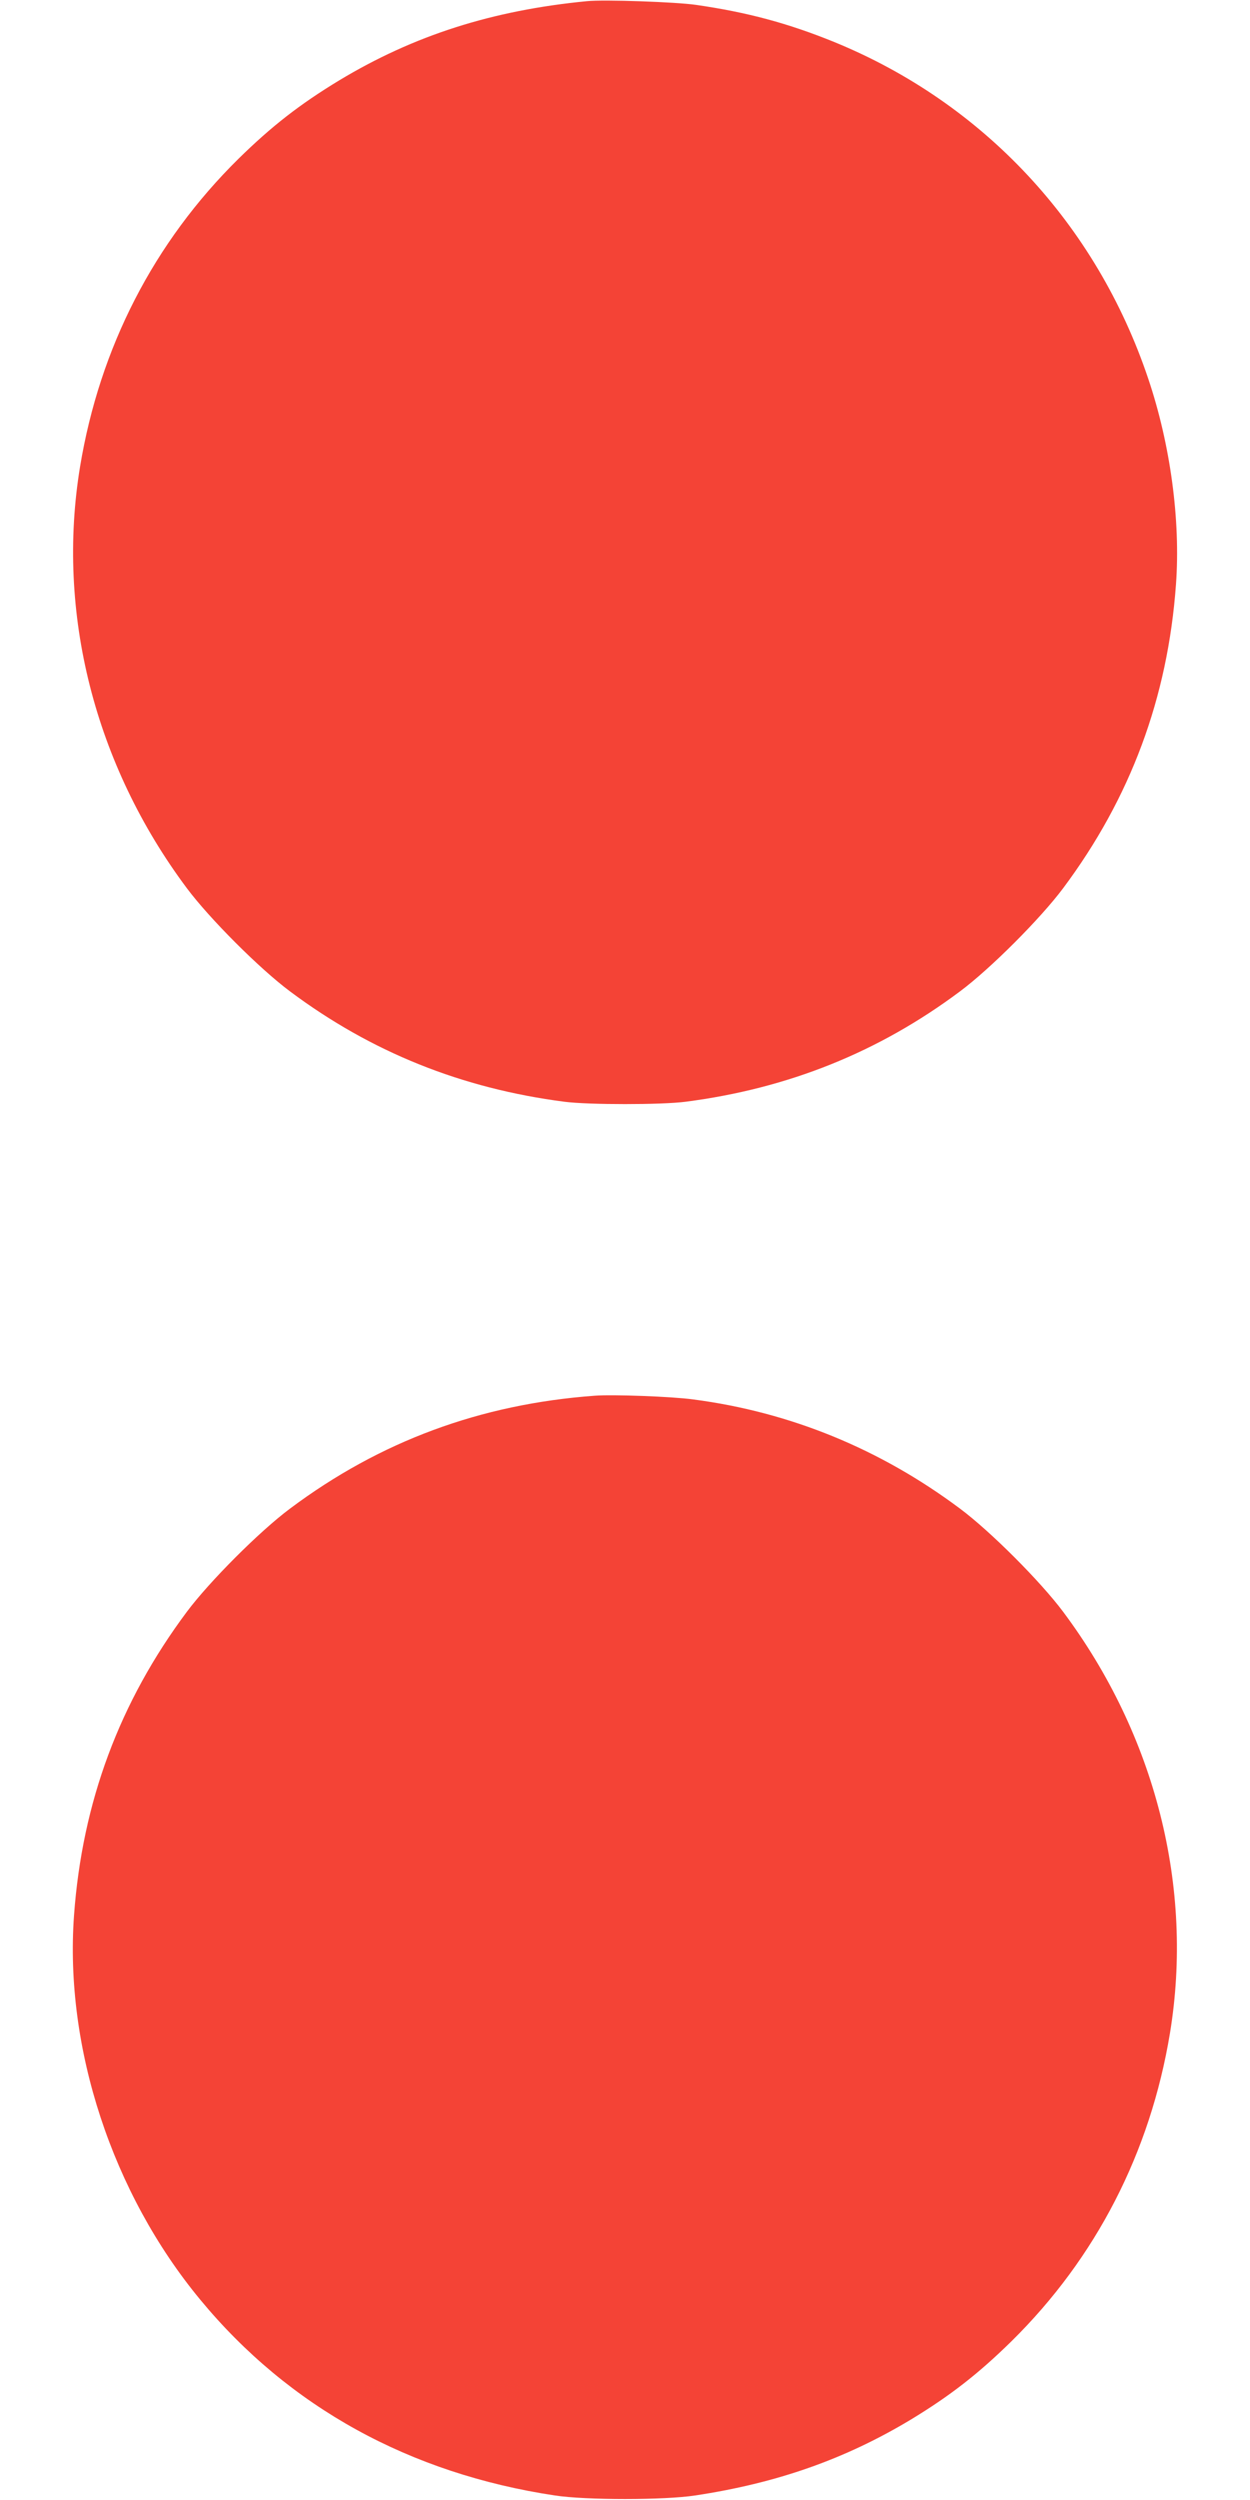
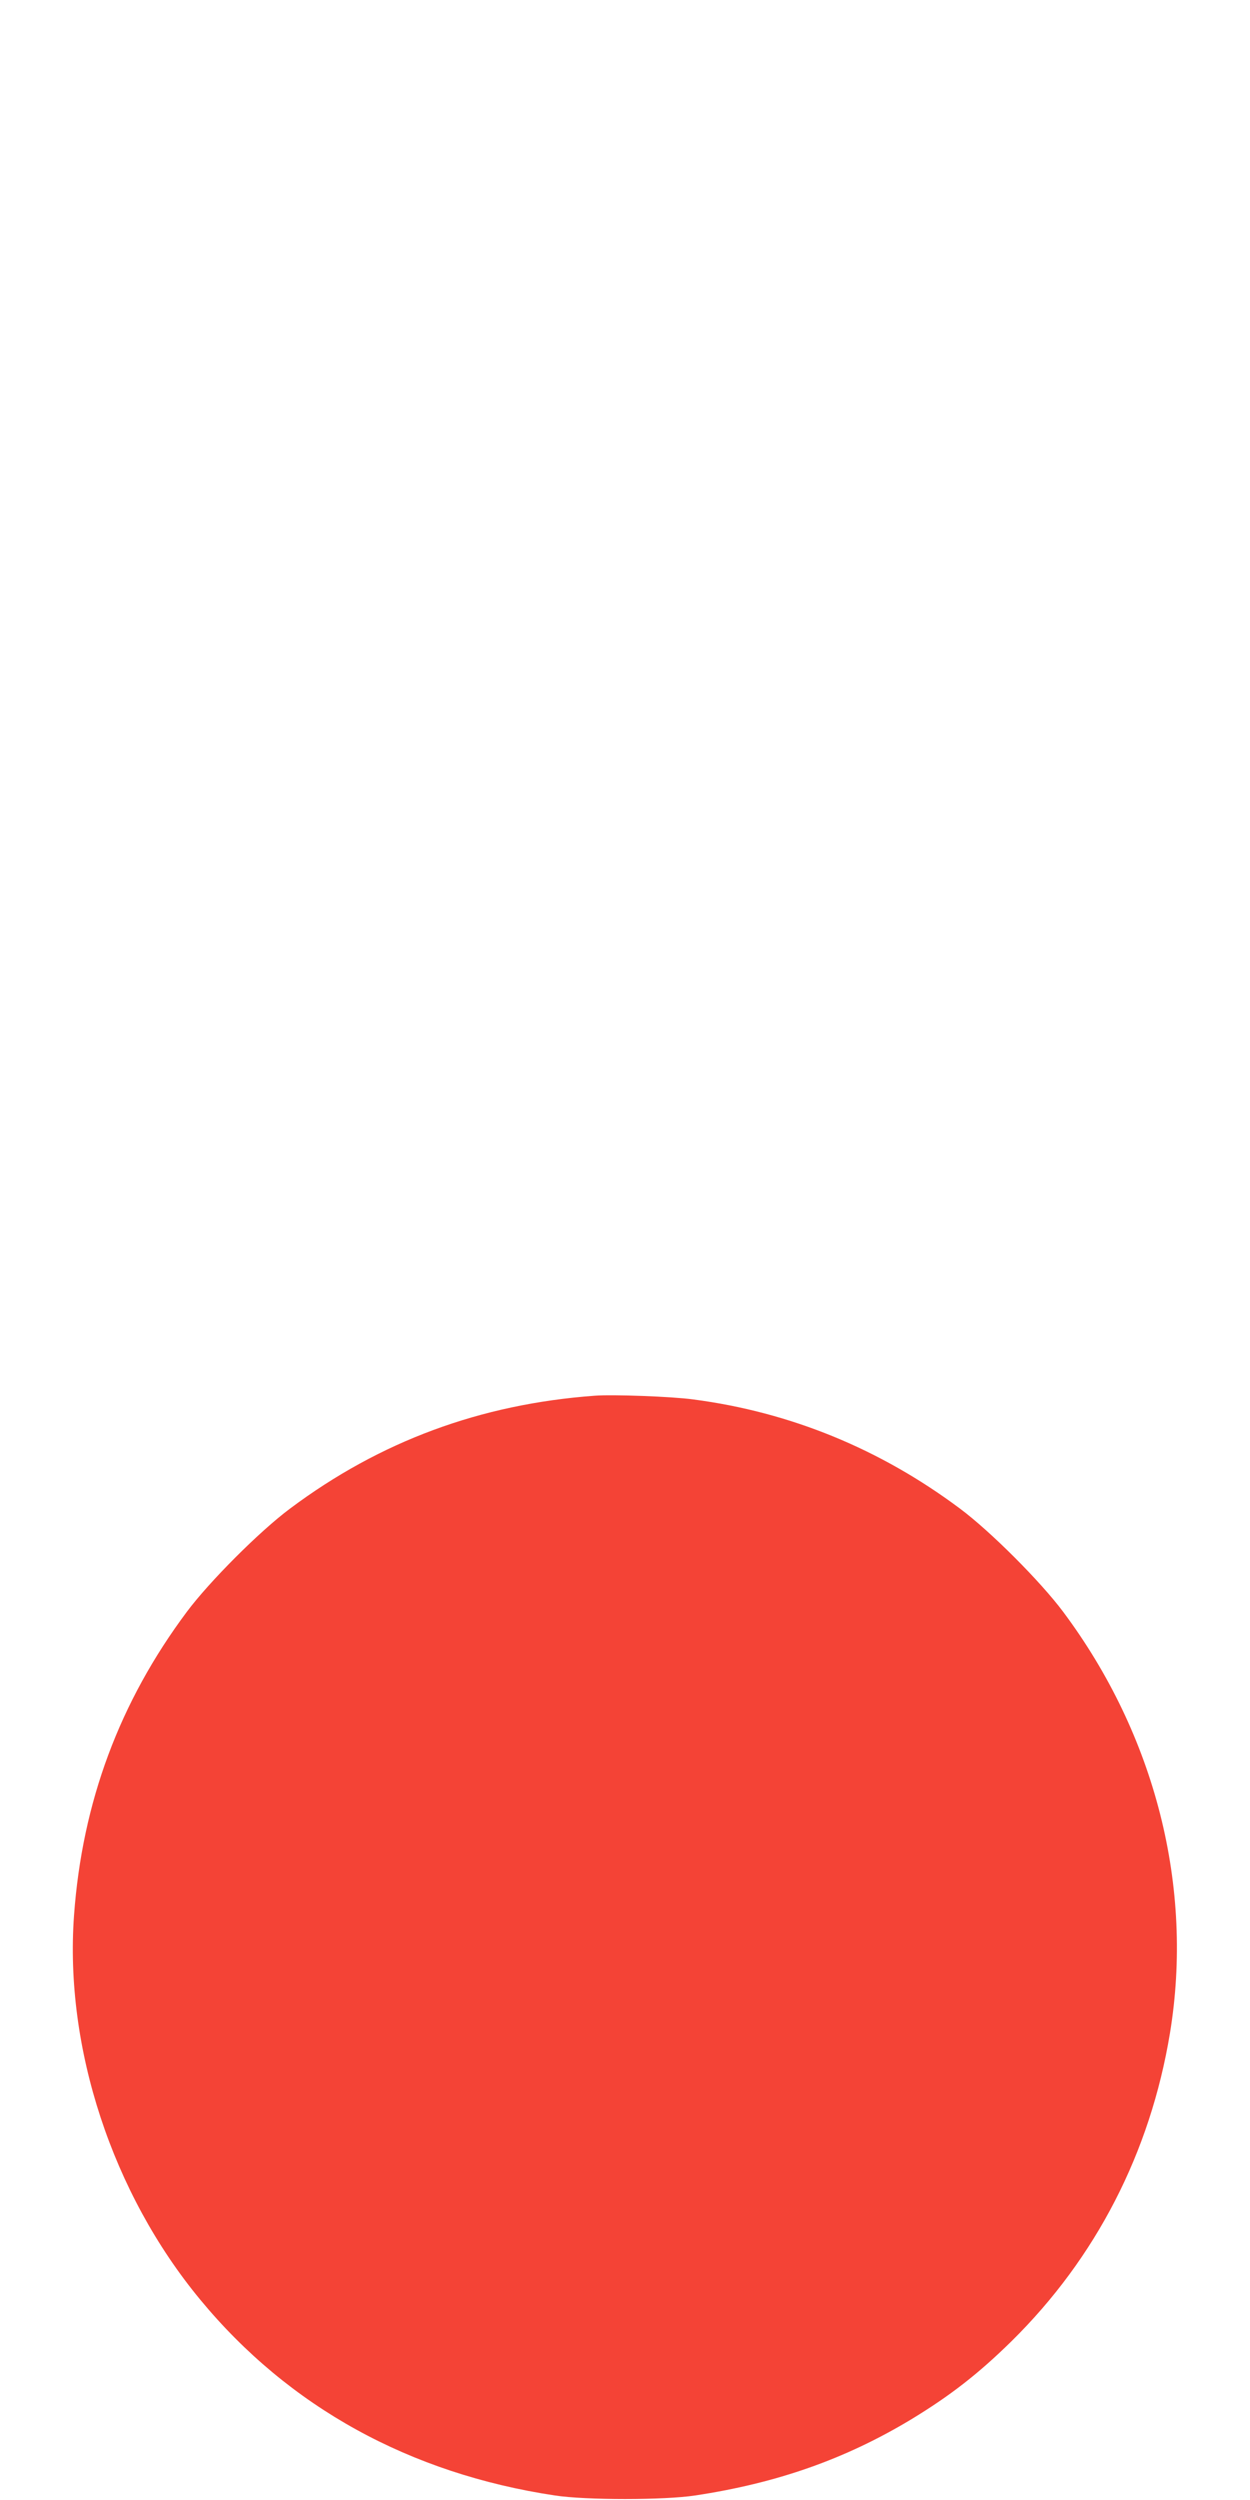
<svg xmlns="http://www.w3.org/2000/svg" version="1.0" width="640pt" height="1280pt" viewBox="0 0 640 1280" preserveAspectRatio="xMidYMid meet">
  <g transform="translate(0,1280) scale(0.1,-0.1)" fill="#f44336" stroke="none">
-     <path d="M3005 12794 c-485 -47 -886 -175 -1269 -406 -201 -122 -345 -234 -515 -401 -433 -427 -710 -966 -811 -1576 -123 -747 74 -1526 547 -2159 115 -154 371 -411 528 -528 416 -311 879 -497 1405 -565 123 -16 497 -16 620 0 526 68 989 254 1405 565 157 117 413 374 528 528 345 462 536 975 578 1556 24 329 -29 718 -142 1053 -266 792 -845 1412 -1608 1724 -236 96 -444 152 -707 190 -103 15 -471 28 -559 19z" />
    <path d="M3045 5654 c-585 -43 -1099 -233 -1560 -578 -157 -117 -413 -374 -528 -528 -345 -462 -536 -975 -578 -1555 -49 -678 196 -1423 646 -1967 454 -550 1073 -891 1817 -1003 158 -24 558 -24 716 0 419 63 769 186 1106 389 201 122 345 234 515 401 433 427 710 966 811 1576 123 747 -74 1526 -547 2159 -115 154 -371 411 -528 528 -408 305 -868 494 -1366 559 -109 15 -412 26 -504 19z" />
  </g>
</svg>